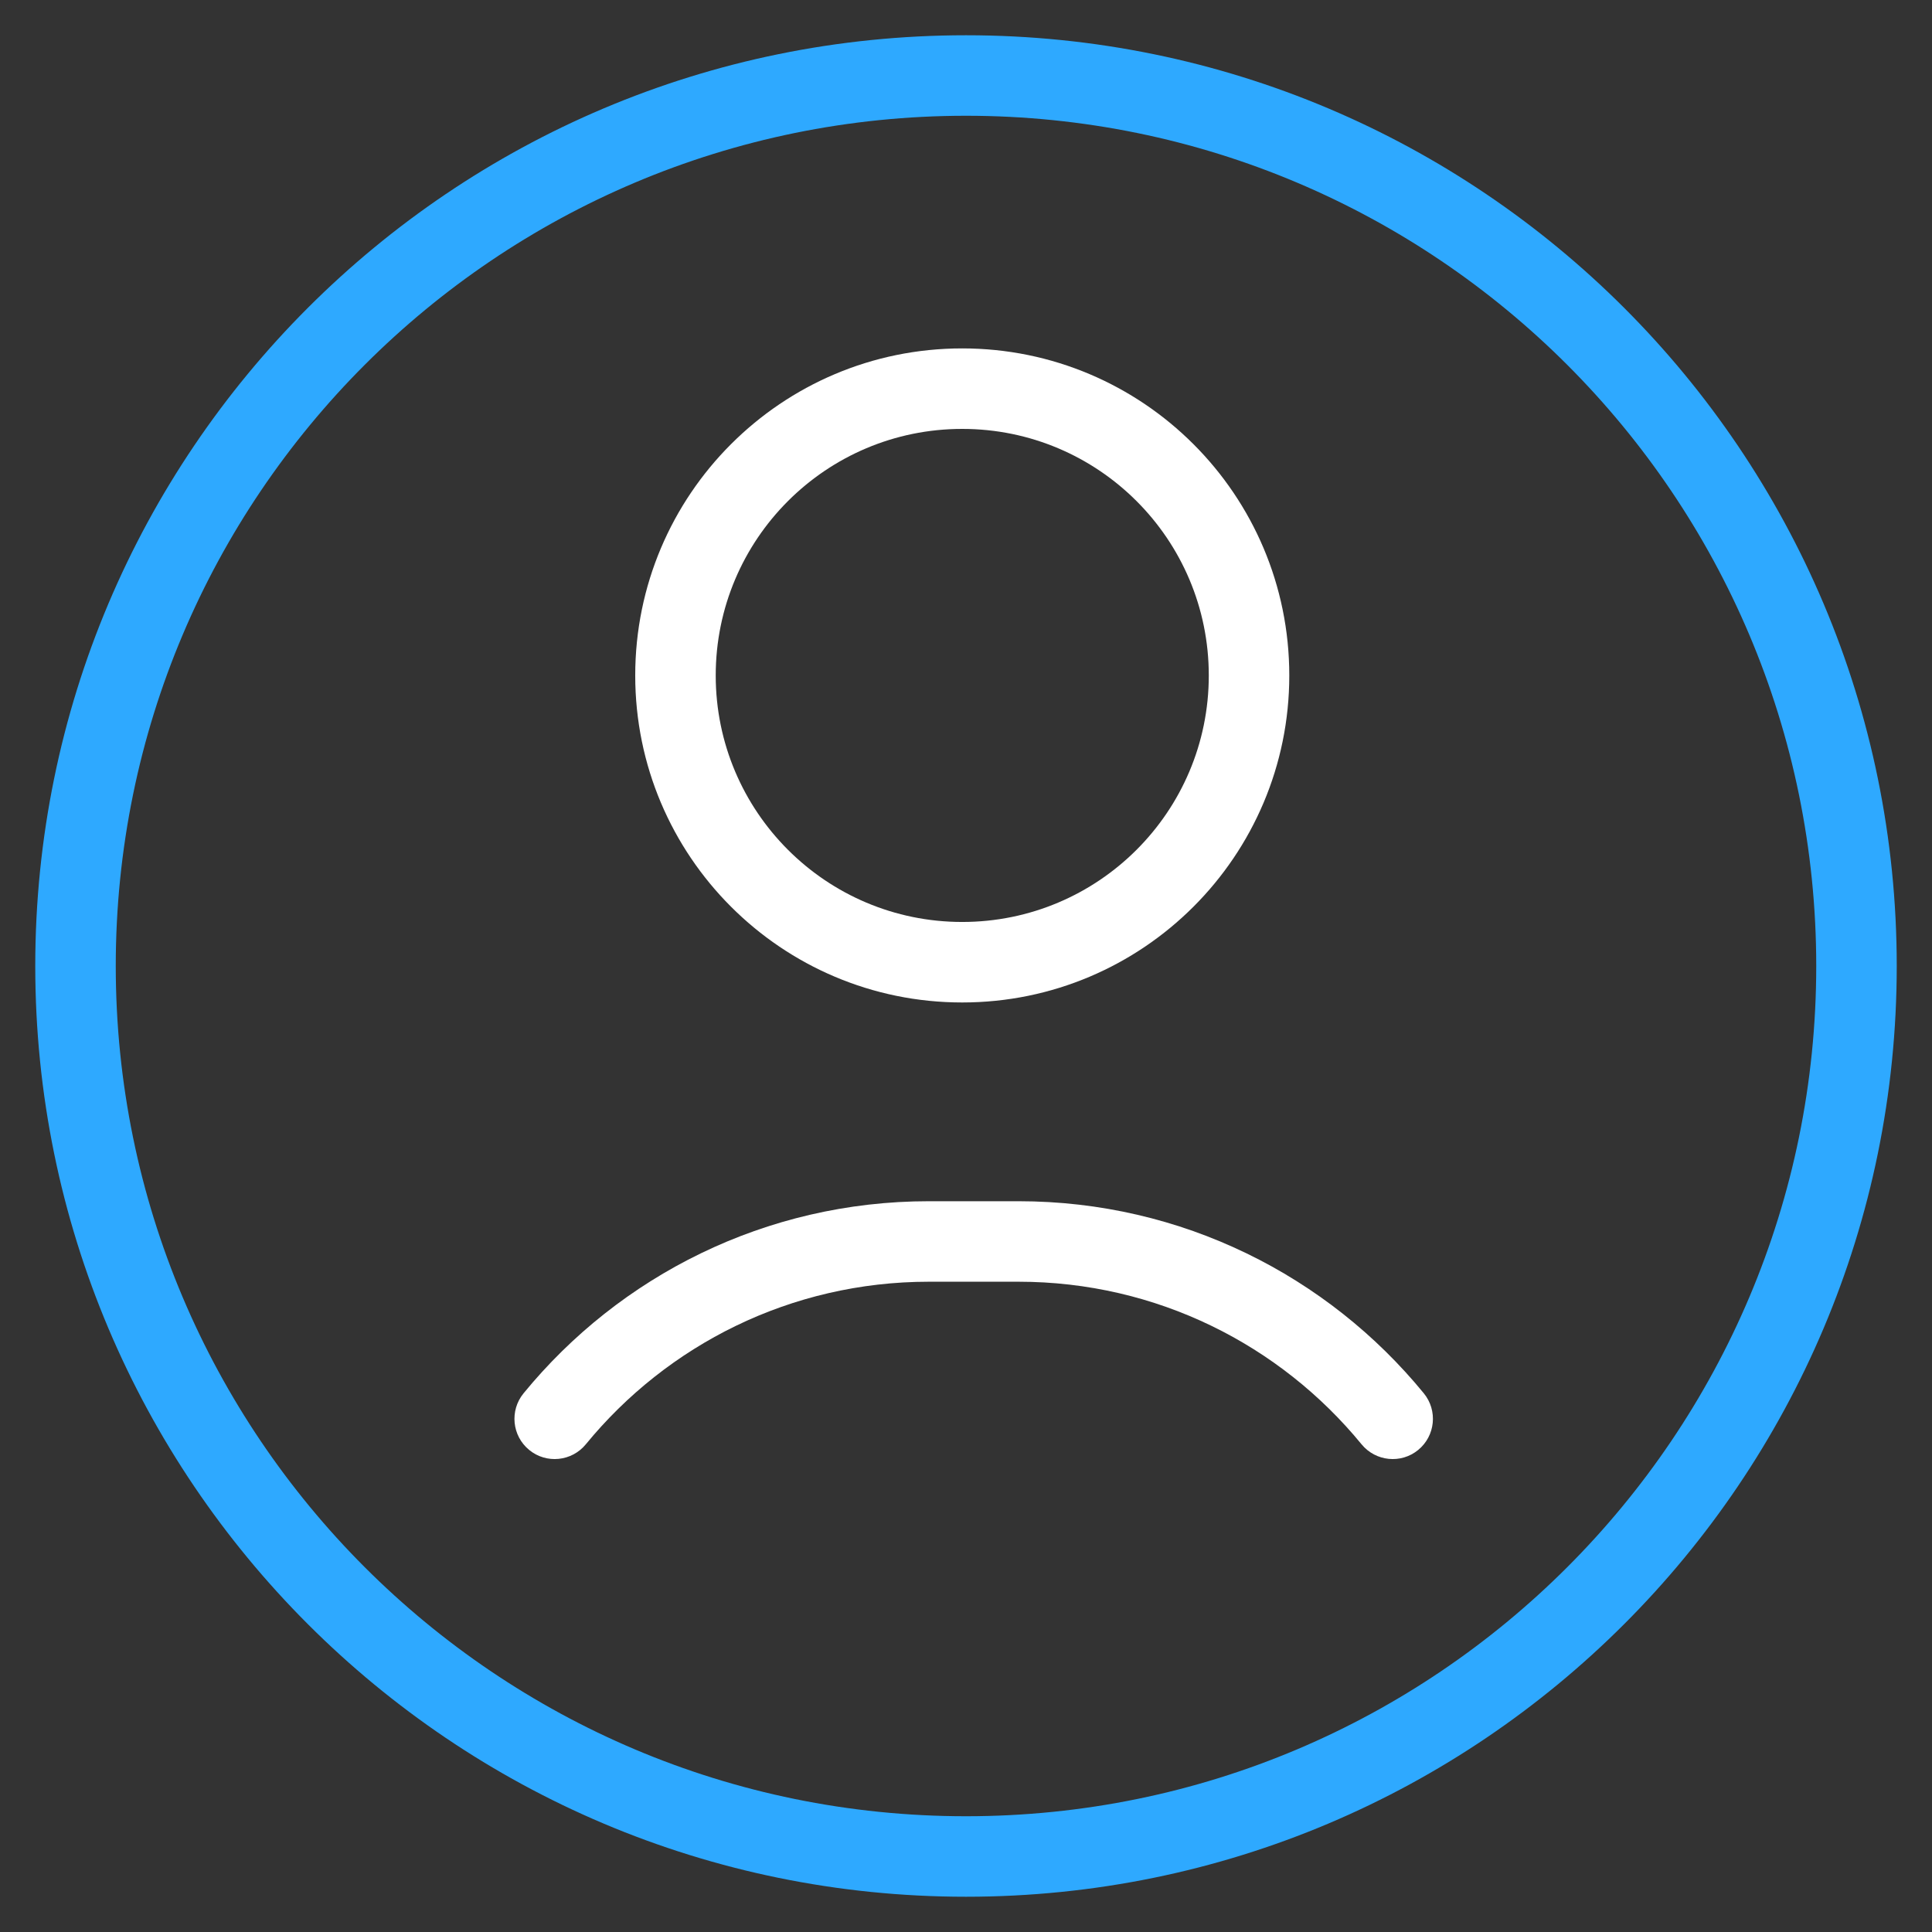
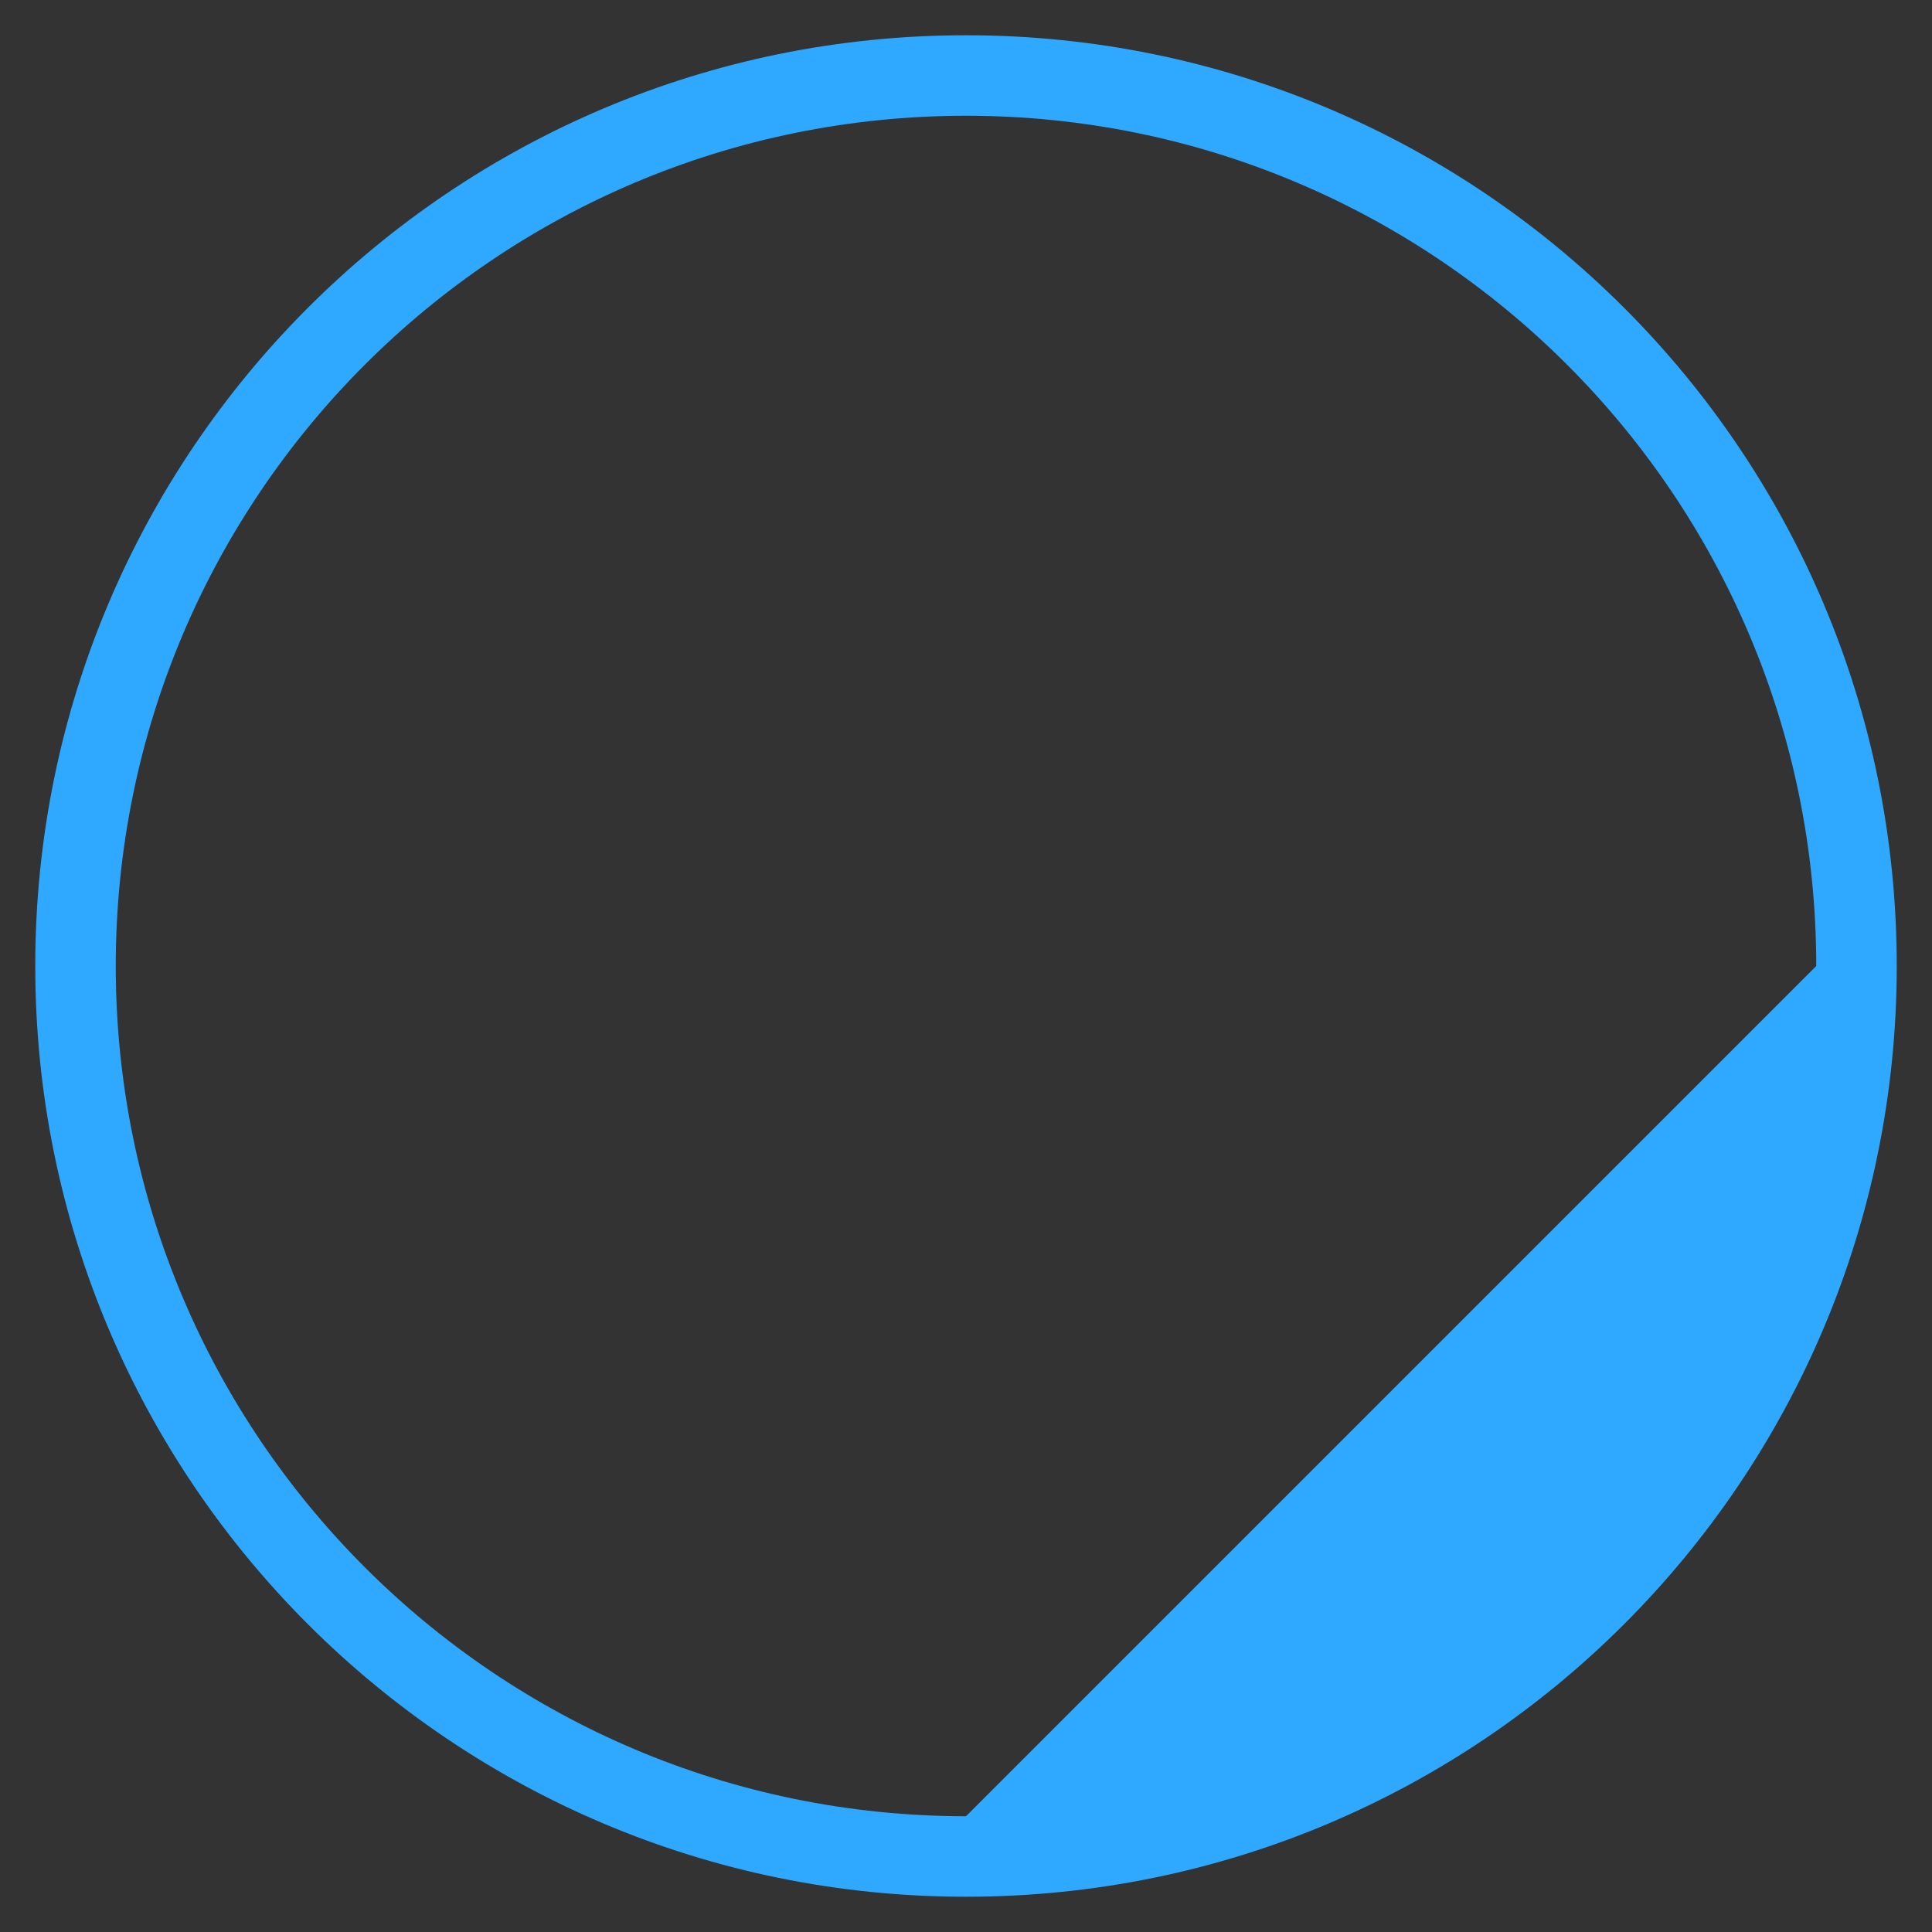
<svg xmlns="http://www.w3.org/2000/svg" width="24" height="24" viewBox="0 0 24 24" fill="none">
  <rect x="0" y="0" width="24" height="24" fill="#333333" stroke="none" />
-   <path fill-rule="evenodd" clip-rule="evenodd" d="M12 22.562C6.166 22.562 1.438 17.834 1.438 12C1.438 6.167 6.166 1.438 12 1.438C17.833 1.438 22.562 6.167 22.562 12C22.562 17.834 17.833 22.562 12 22.562ZM0.438 12C0.438 18.386 5.614 23.562 12 23.562C18.386 23.562 23.562 18.386 23.562 12C23.562 5.614 18.386 0.438 12 0.438C5.614 0.438 0.438 5.614 0.438 12Z" fill="#2EA9FF" />
-   <path fill-rule="evenodd" clip-rule="evenodd" d="M7.891 8.391C7.891 10.634 9.709 12.453 11.953 12.453C14.197 12.453 16.016 10.634 16.016 8.391C16.016 6.147 14.197 4.328 11.953 4.328C9.709 4.328 7.891 6.147 7.891 8.391ZM11.953 11.453C10.262 11.453 8.891 10.082 8.891 8.391C8.891 6.699 10.262 5.328 11.953 5.328C13.645 5.328 15.016 6.699 15.016 8.391C15.016 10.082 13.645 11.453 11.953 11.453Z" fill="white" />
-   <path fill-rule="evenodd" clip-rule="evenodd" d="M6.574 18.012C6.787 18.187 7.102 18.155 7.277 17.942C8.288 16.708 9.822 15.922 11.539 15.922H12.652C14.369 15.922 15.903 16.708 16.914 17.942C17.089 18.155 17.404 18.187 17.617 18.012C17.831 17.837 17.862 17.522 17.687 17.308C16.495 15.852 14.682 14.922 12.652 14.922H11.539C9.509 14.922 7.696 15.852 6.504 17.308C6.329 17.522 6.36 17.837 6.574 18.012Z" fill="white" />
+   <path fill-rule="evenodd" clip-rule="evenodd" d="M12 22.562C6.166 22.562 1.438 17.834 1.438 12C1.438 6.167 6.166 1.438 12 1.438C17.833 1.438 22.562 6.167 22.562 12ZM0.438 12C0.438 18.386 5.614 23.562 12 23.562C18.386 23.562 23.562 18.386 23.562 12C23.562 5.614 18.386 0.438 12 0.438C5.614 0.438 0.438 5.614 0.438 12Z" fill="#2EA9FF" />
</svg>